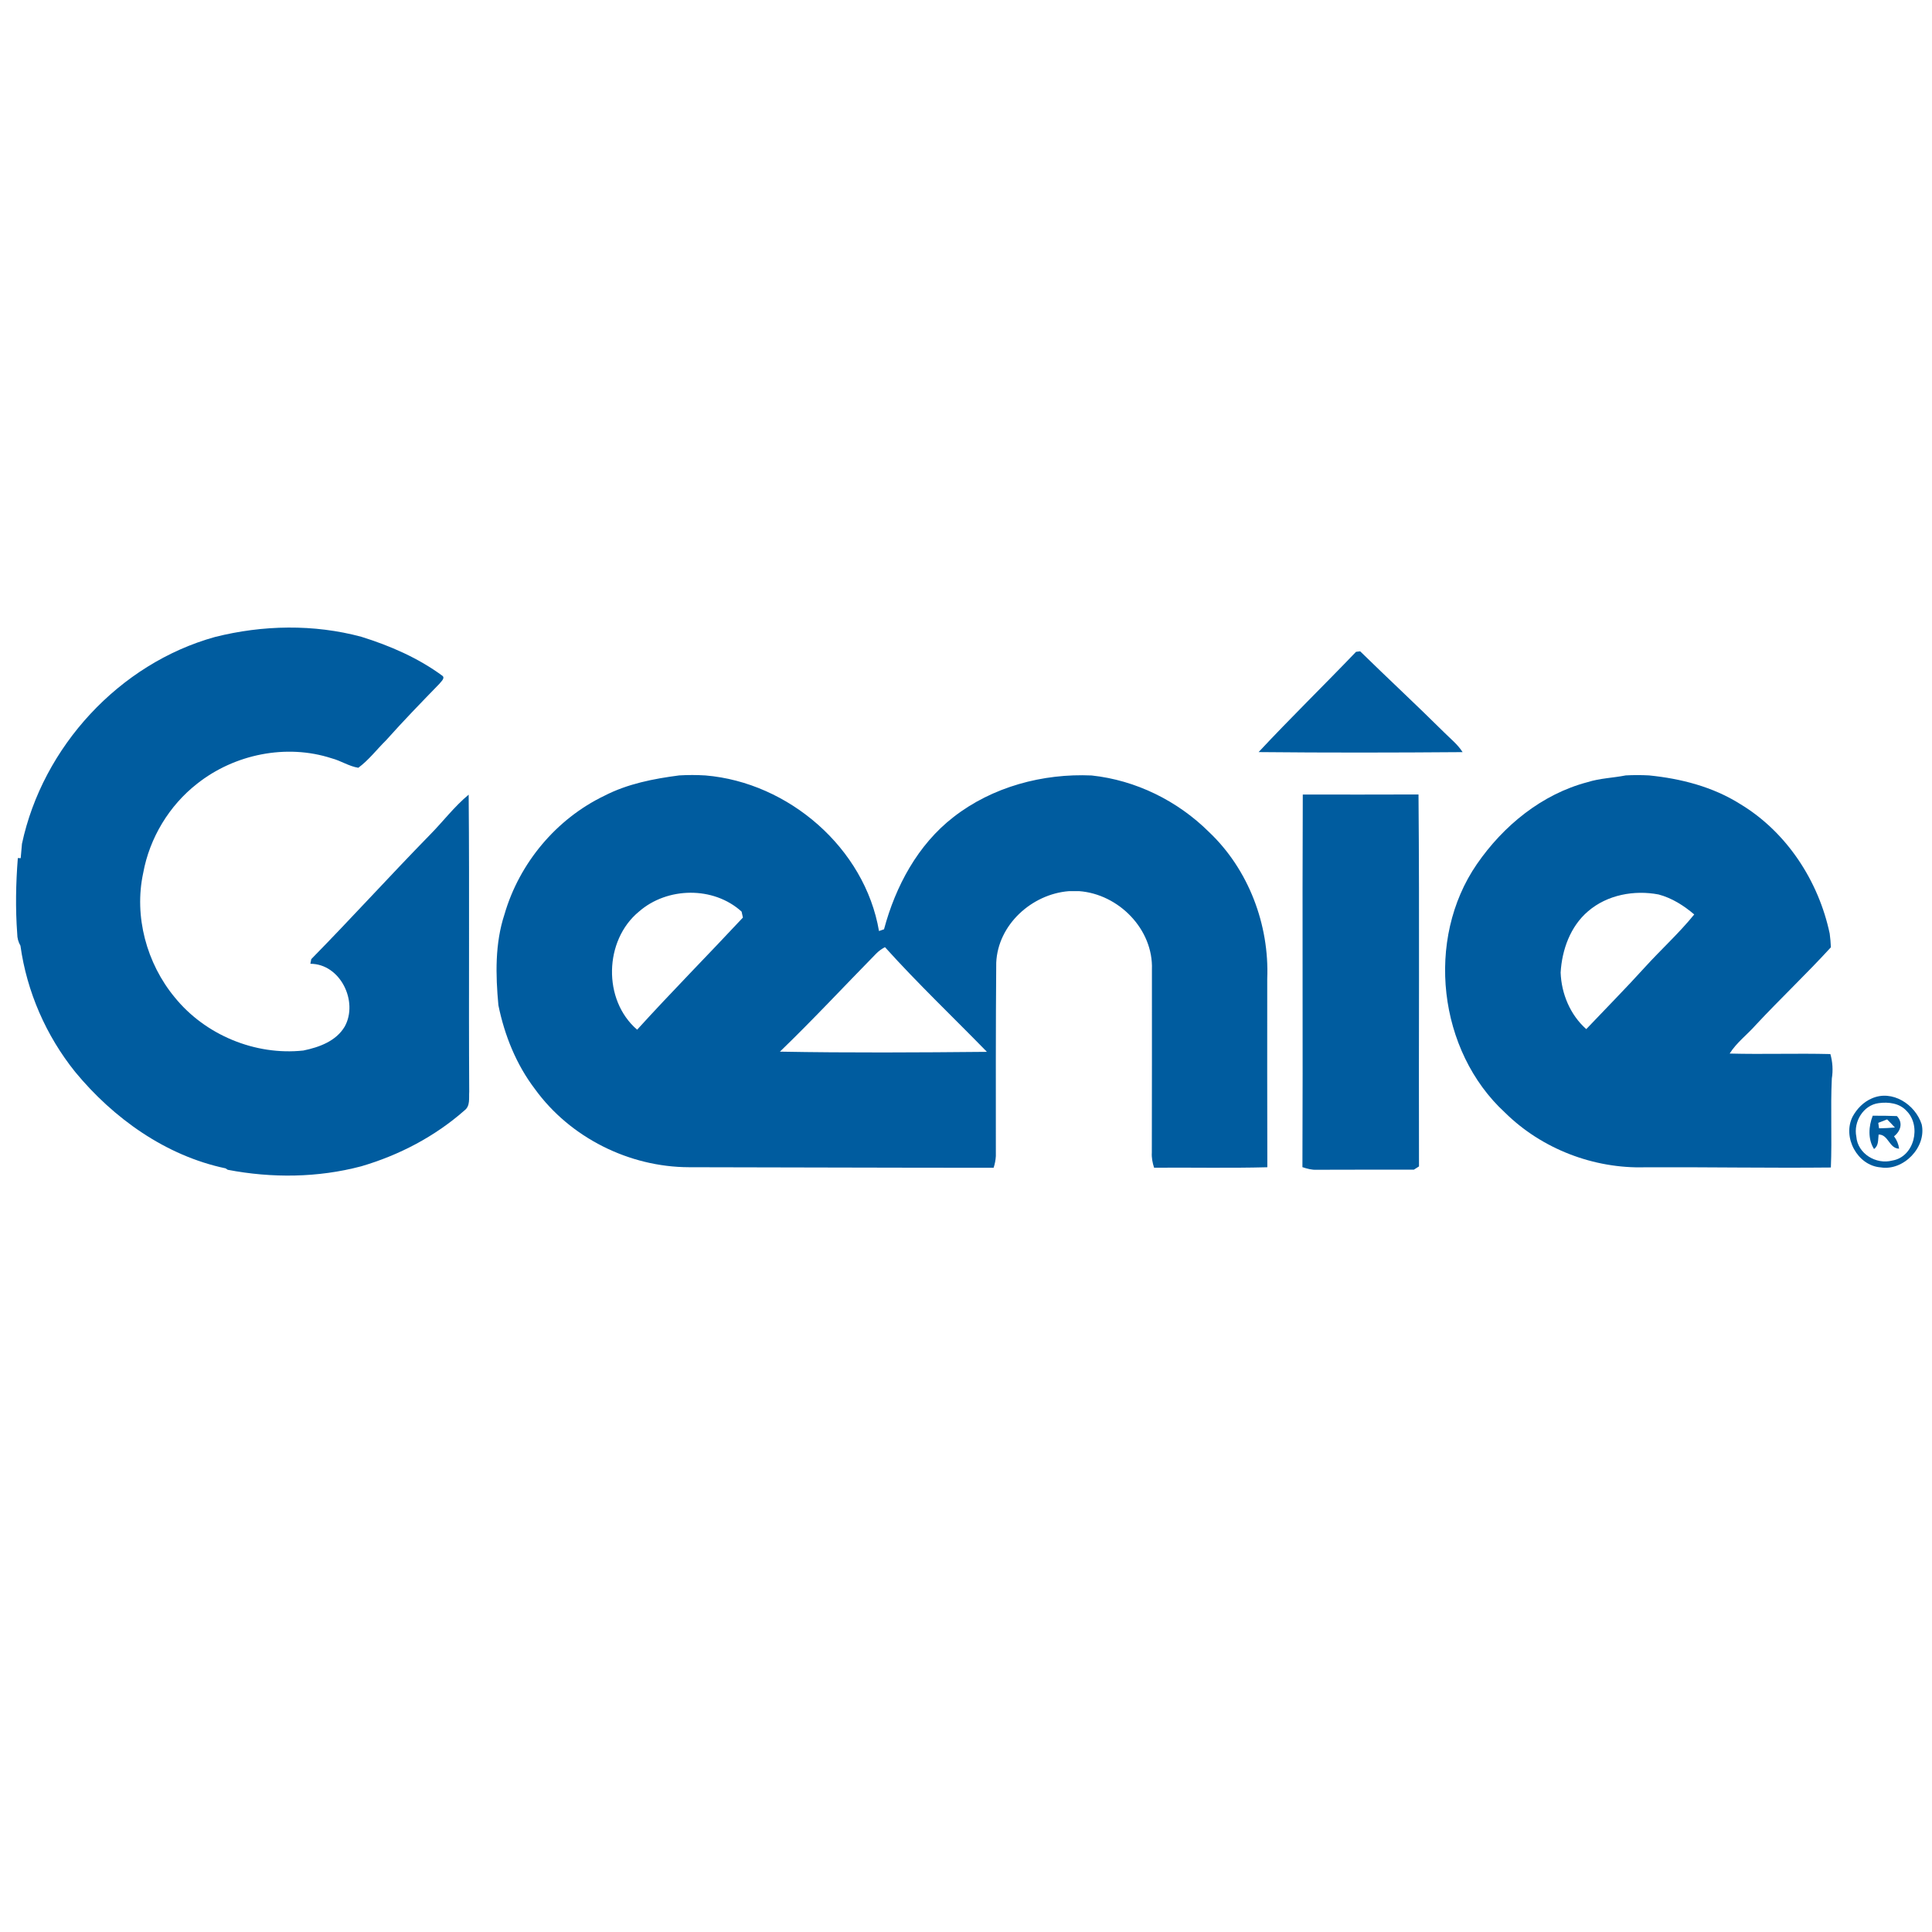
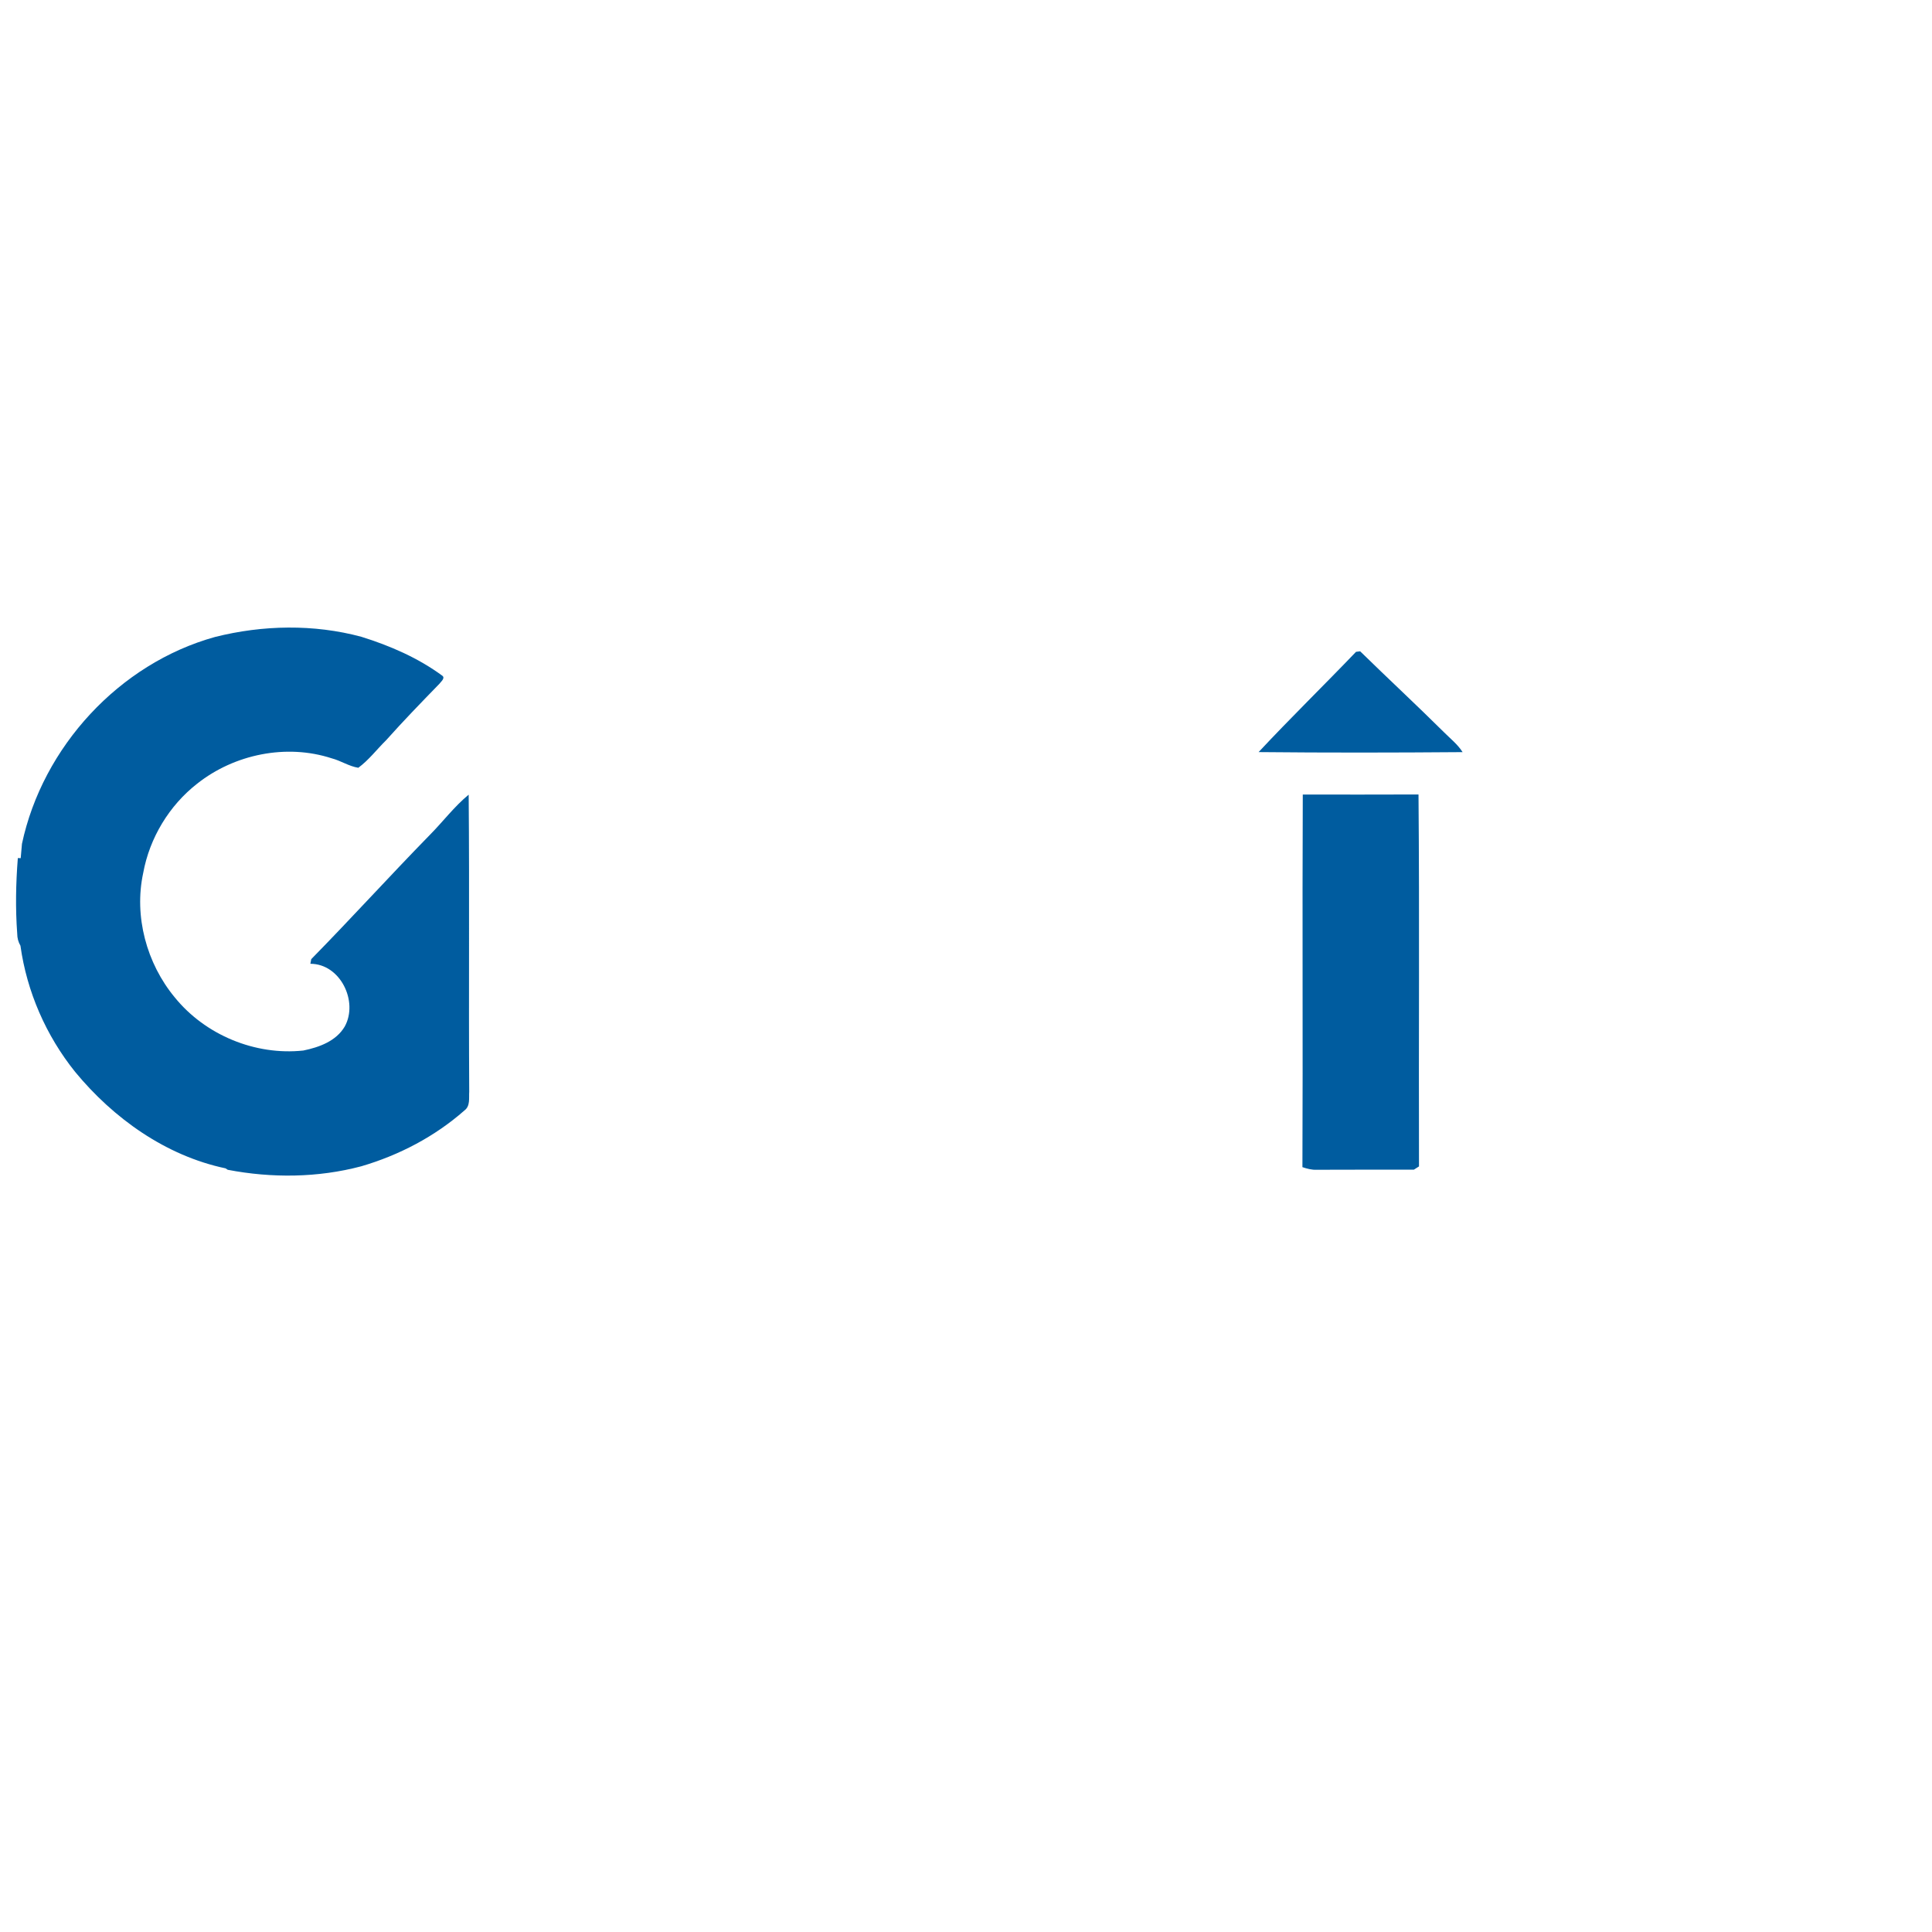
<svg xmlns="http://www.w3.org/2000/svg" width="600pt" height="600pt" viewBox="0 0 600 600" version="1.1">
  <g id="#005c9fff">
    <path fill="#005c9f" opacity="1.00" d=" M 66.80 197.81 C 81.62 194.09 97.44 193.78 112.23 197.76 C 121.14 200.54 129.84 204.31 137.38 209.86 C 138.34 210.61 136.90 211.74 136.44 212.38 C 130.84 218.14 125.25 223.90 119.91 229.89 C 117.02 232.73 114.55 236.03 111.28 238.44 C 108.36 237.98 105.85 236.24 103.00 235.50 C 88.92 230.91 72.79 234.23 61.24 243.37 C 52.53 250.17 46.45 260.25 44.47 271.12 C 41.57 284.58 45.52 299.17 54.26 309.73 C 63.72 321.42 79.26 327.86 94.21 326.25 C 99.11 325.24 104.40 323.34 107.07 318.78 C 111.34 311.03 105.71 299.32 96.39 299.31 C 96.45 298.95 96.59 298.23 96.66 297.87 C 109.08 285.22 120.99 272.08 133.38 259.40 C 137.50 255.26 141.03 250.52 145.55 246.79 C 145.82 277.53 145.53 308.27 145.72 339.02 C 145.58 340.98 146.10 343.46 144.27 344.83 C 135.07 352.95 123.95 358.76 112.20 362.20 C 98.71 365.78 84.40 365.91 70.73 363.29 L 70.04 362.84 C 51.50 358.93 35.26 347.35 23.33 332.88 C 14.31 321.65 8.33 307.97 6.35 293.70 C 5.68 292.55 5.35 291.31 5.35 289.99 C 4.77 282.16 4.92 274.29 5.54 266.48 L 6.43 266.51 C 6.54 265.02 6.67 263.54 6.82 262.05 C 13.25 231.94 37.03 206.06 66.80 197.81 Z" />
    <path fill="#005c9f" opacity="1.00" d=" M 390.87 233.57 C 400.74 222.99 411.12 212.88 421.13 202.43 C 421.45 202.39 422.09 202.31 422.41 202.27 C 431.05 210.72 439.92 218.95 448.50 227.46 C 450.47 229.44 452.72 231.19 454.22 233.58 C 433.11 233.75 411.98 233.78 390.87 233.57 Z" />
-     <path fill="#005c9f" opacity="1.00" d=" M 187.70 247.13 C 194.91 243.41 202.95 241.85 210.93 240.81 C 213.65 240.65 216.38 240.65 219.10 240.82 C 244.91 242.99 268.58 263.37 272.98 289.14 C 273.37 289.00 274.15 288.73 274.54 288.60 C 278.11 275.24 285.03 262.33 296.11 253.75 C 308.16 244.35 323.89 240.15 339.02 240.83 C 352.75 242.30 365.73 248.70 375.50 258.42 C 387.76 270.04 394.23 287.20 393.55 303.99 C 393.56 323.49 393.51 343.00 393.58 362.50 C 381.86 362.81 370.13 362.55 358.41 362.64 C 357.92 361.12 357.61 359.55 357.71 357.95 C 357.77 339.01 357.73 320.06 357.74 301.11 C 358.21 288.59 347.40 277.66 335.13 276.75 C 334.32 276.75 332.70 276.76 331.89 276.76 C 320.39 277.70 309.91 287.19 309.39 298.97 C 309.22 318.98 309.27 339.01 309.27 359.03 C 309.20 360.26 308.97 361.47 308.58 362.66 C 277.04 362.67 245.50 362.53 213.96 362.49 C 195.41 362.45 177.08 353.32 166.17 338.27 C 160.34 330.63 156.69 321.55 154.78 312.18 C 153.91 302.77 153.68 293.02 156.68 283.93 C 161.29 268.05 172.77 254.30 187.70 247.13 M 198.44 283.10 C 187.60 292.01 187.14 310.57 197.87 319.78 C 208.60 307.97 219.84 296.62 230.72 284.96 C 230.62 284.49 230.41 283.57 230.31 283.11 C 221.60 275.18 207.21 275.42 198.44 283.10 M 272.13 296.13 C 262.16 306.28 252.46 316.72 242.21 326.60 C 263.63 326.99 285.08 326.86 306.50 326.66 C 295.95 315.83 284.95 305.39 274.84 294.15 C 273.83 294.67 272.92 295.33 272.13 296.13 Z" />
-     <path fill="#005c9f" opacity="1.00" d=" M 493.04 242.90 C 496.88 241.68 500.94 241.59 504.88 240.81 C 507.28 240.68 509.70 240.68 512.12 240.81 C 522.04 241.80 531.94 244.34 540.45 249.71 C 554.88 258.41 564.77 273.58 568.23 289.94 C 568.42 291.35 568.54 292.77 568.60 294.19 C 561.06 302.43 552.93 310.11 545.31 318.27 C 542.65 321.30 539.32 323.75 537.16 327.19 C 547.59 327.47 558.02 327.08 568.44 327.35 C 569.14 329.83 569.30 332.40 568.89 334.95 C 568.45 344.15 568.98 353.37 568.59 362.58 C 549.39 362.78 530.18 362.42 510.97 362.51 C 494.95 363.00 478.83 356.82 467.40 345.54 C 446.57 326.39 442.60 291.68 458.66 268.36 C 466.88 256.43 478.85 246.62 493.04 242.90 M 493.18 283.01 C 487.68 287.70 485.08 294.98 484.67 302.03 C 484.90 308.61 487.65 315.20 492.63 319.60 C 498.69 313.21 504.89 306.95 510.81 300.42 C 515.84 294.87 521.44 289.82 526.16 283.99 C 522.92 281.23 519.24 278.89 515.10 277.79 C 507.51 276.34 499.13 277.89 493.18 283.01 Z" />
    <path fill="#005c9f" opacity="1.00" d=" M 404.59 246.75 C 416.57 246.75 428.55 246.79 440.53 246.73 C 440.86 285.23 440.56 323.74 440.68 362.24 C 440.28 362.49 439.49 363.00 439.09 363.25 C 429.04 363.26 418.99 363.23 408.95 363.28 C 407.40 363.36 405.92 362.95 404.48 362.47 C 404.65 323.90 404.41 285.32 404.59 246.75 Z" />
-     <path fill="#005c9f" opacity="1.00" d=" M 581.27 341.14 C 587.62 338.28 594.83 342.99 596.80 349.19 C 598.36 356.24 591.16 363.73 584.04 362.54 C 576.81 361.99 572.09 353.14 575.36 346.75 C 576.69 344.33 578.71 342.24 581.27 341.14 M 583.44 342.59 C 578.65 343.20 575.56 348.39 576.50 352.99 C 576.91 358.31 582.66 361.74 587.66 360.42 C 594.54 359.29 596.80 349.61 592.05 344.95 C 589.88 342.59 586.45 342.17 583.44 342.59 Z" />
-     <path fill="#005c9f" opacity="1.00" d=" M 581.59 346.50 C 584.09 346.48 586.59 346.51 589.10 346.61 C 591.07 348.69 590.28 351.26 588.21 352.89 C 589.07 354.04 589.60 355.31 589.79 356.73 C 586.67 356.69 586.49 352.31 583.42 352.34 C 583.22 353.92 583.48 355.78 582.00 356.84 C 580.04 353.80 580.32 349.75 581.59 346.50 M 583.31 348.71 C 583.37 349.13 583.50 349.98 583.56 350.41 C 585.20 350.37 586.84 350.31 588.48 350.16 C 587.69 349.30 586.89 348.46 586.06 347.64 C 585.37 347.91 583.99 348.44 583.31 348.71 Z" />
  </g>
</svg>